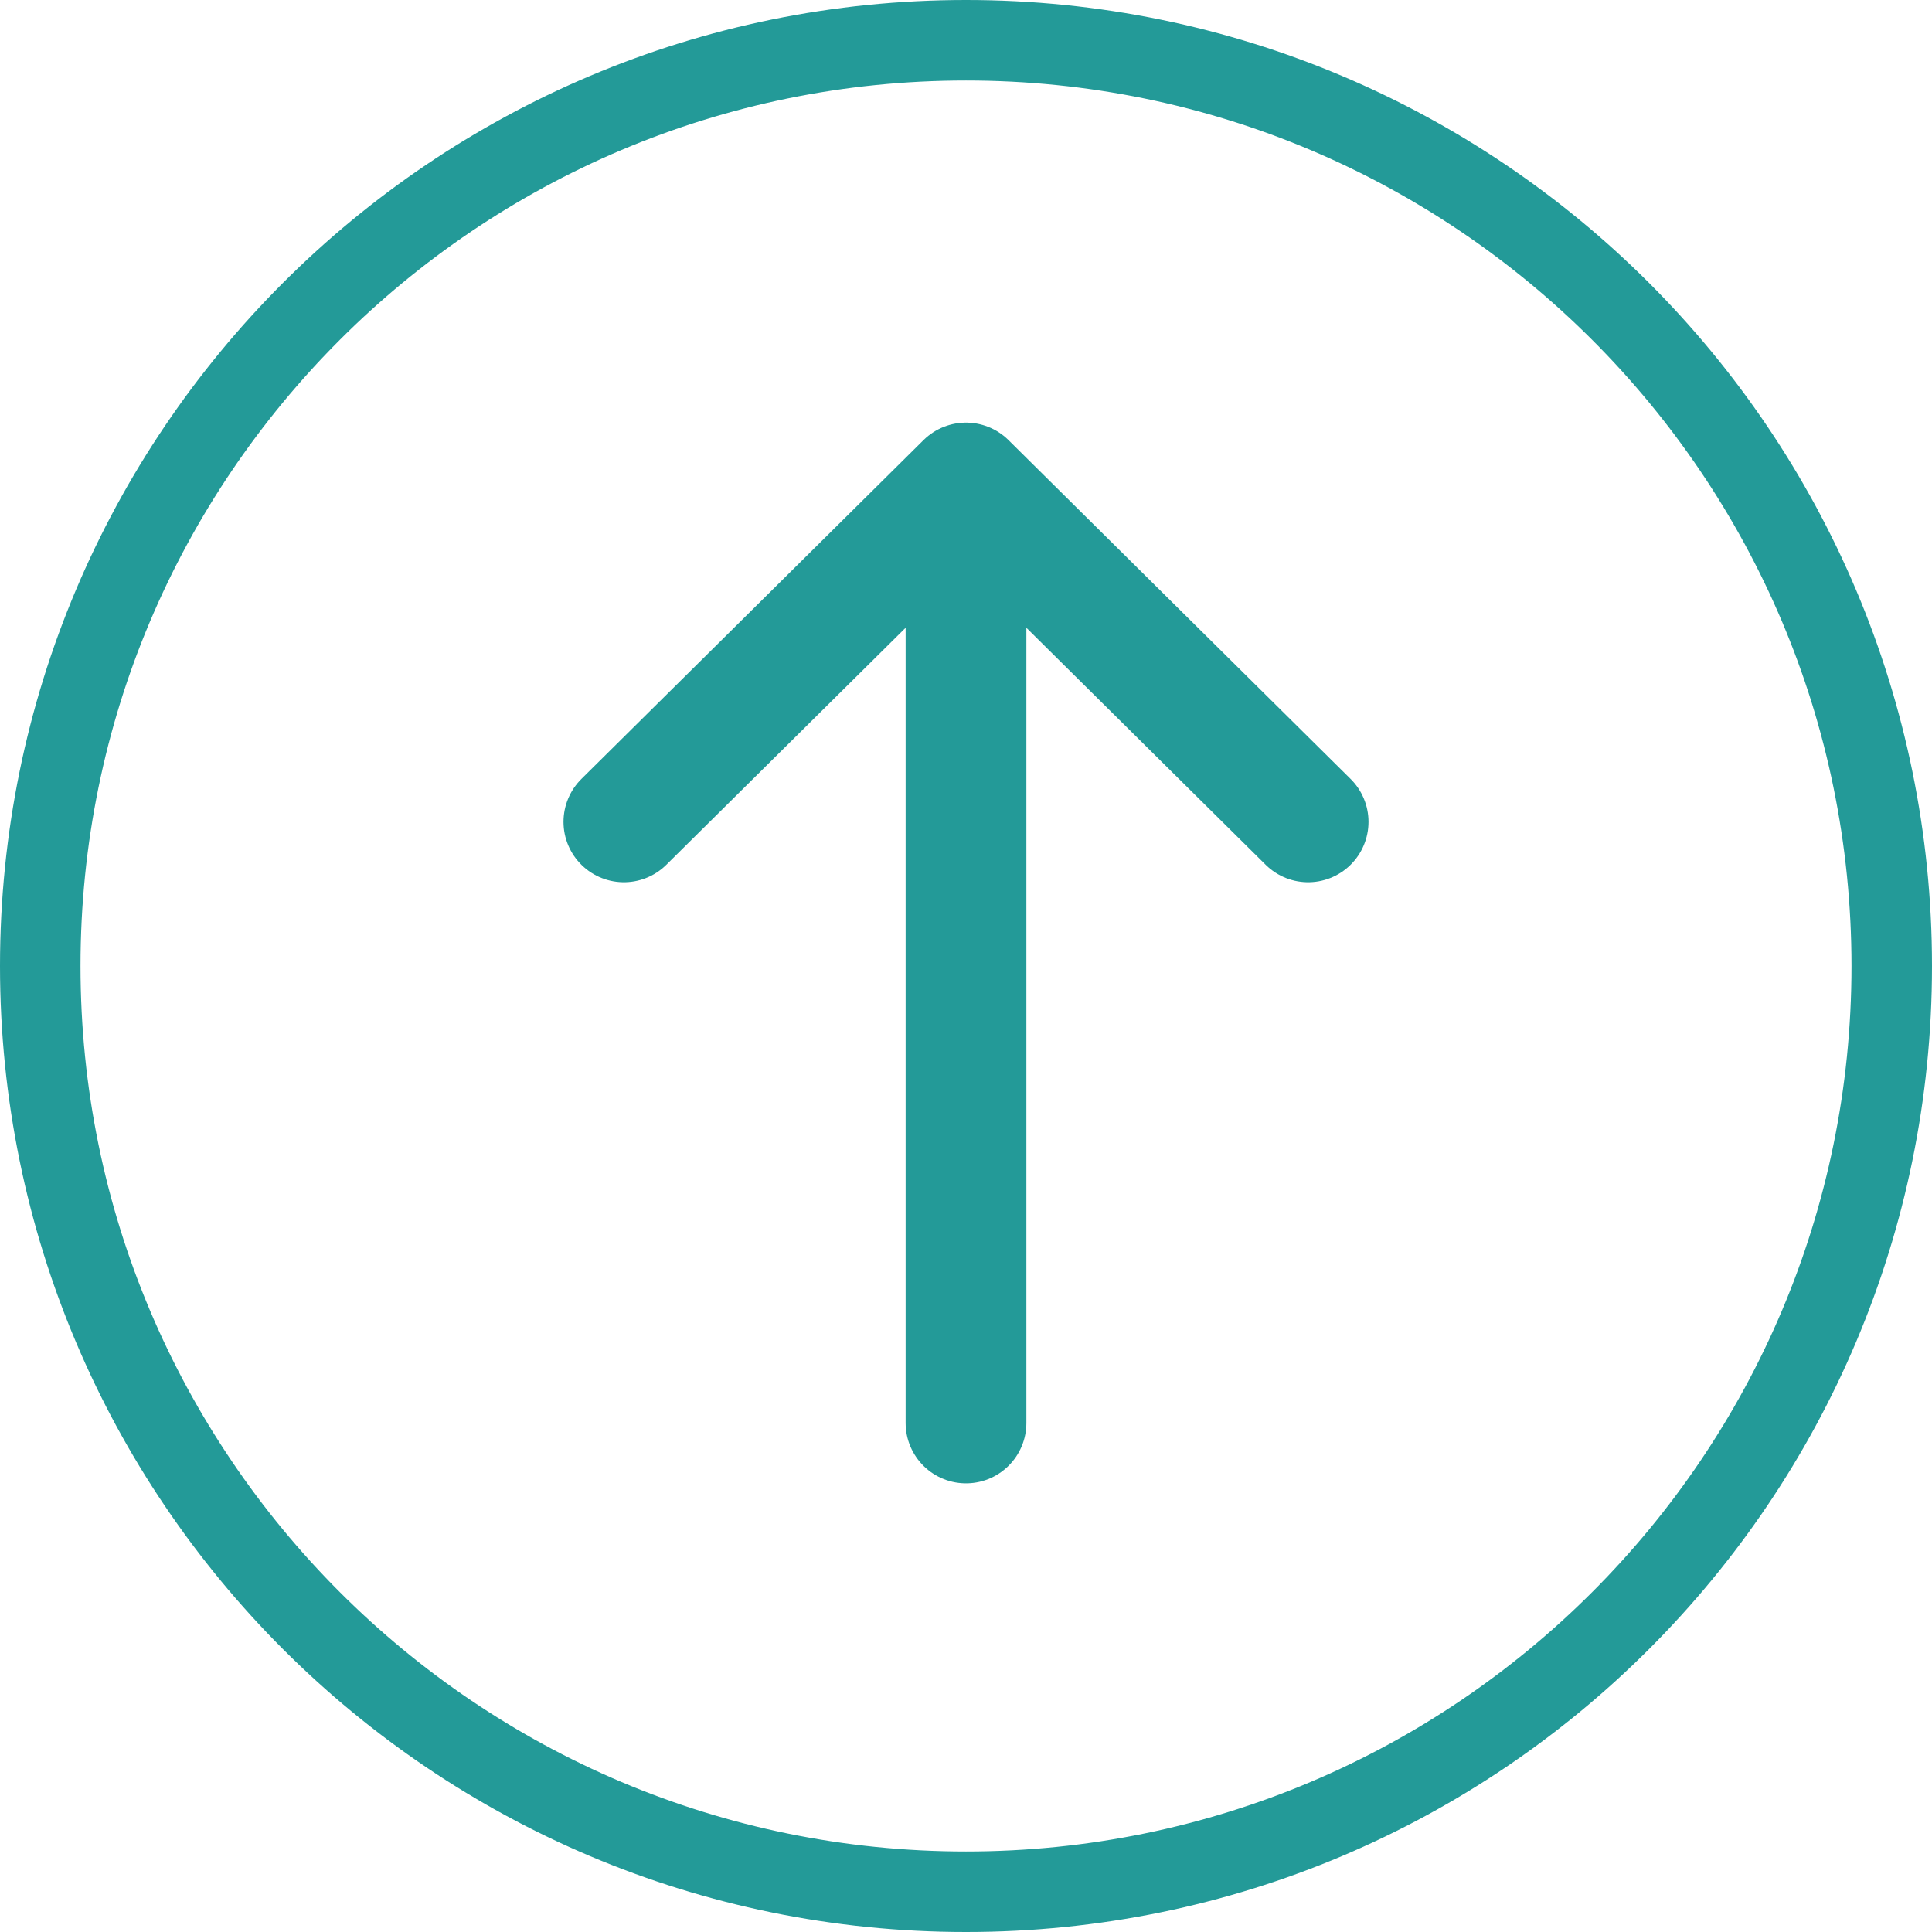
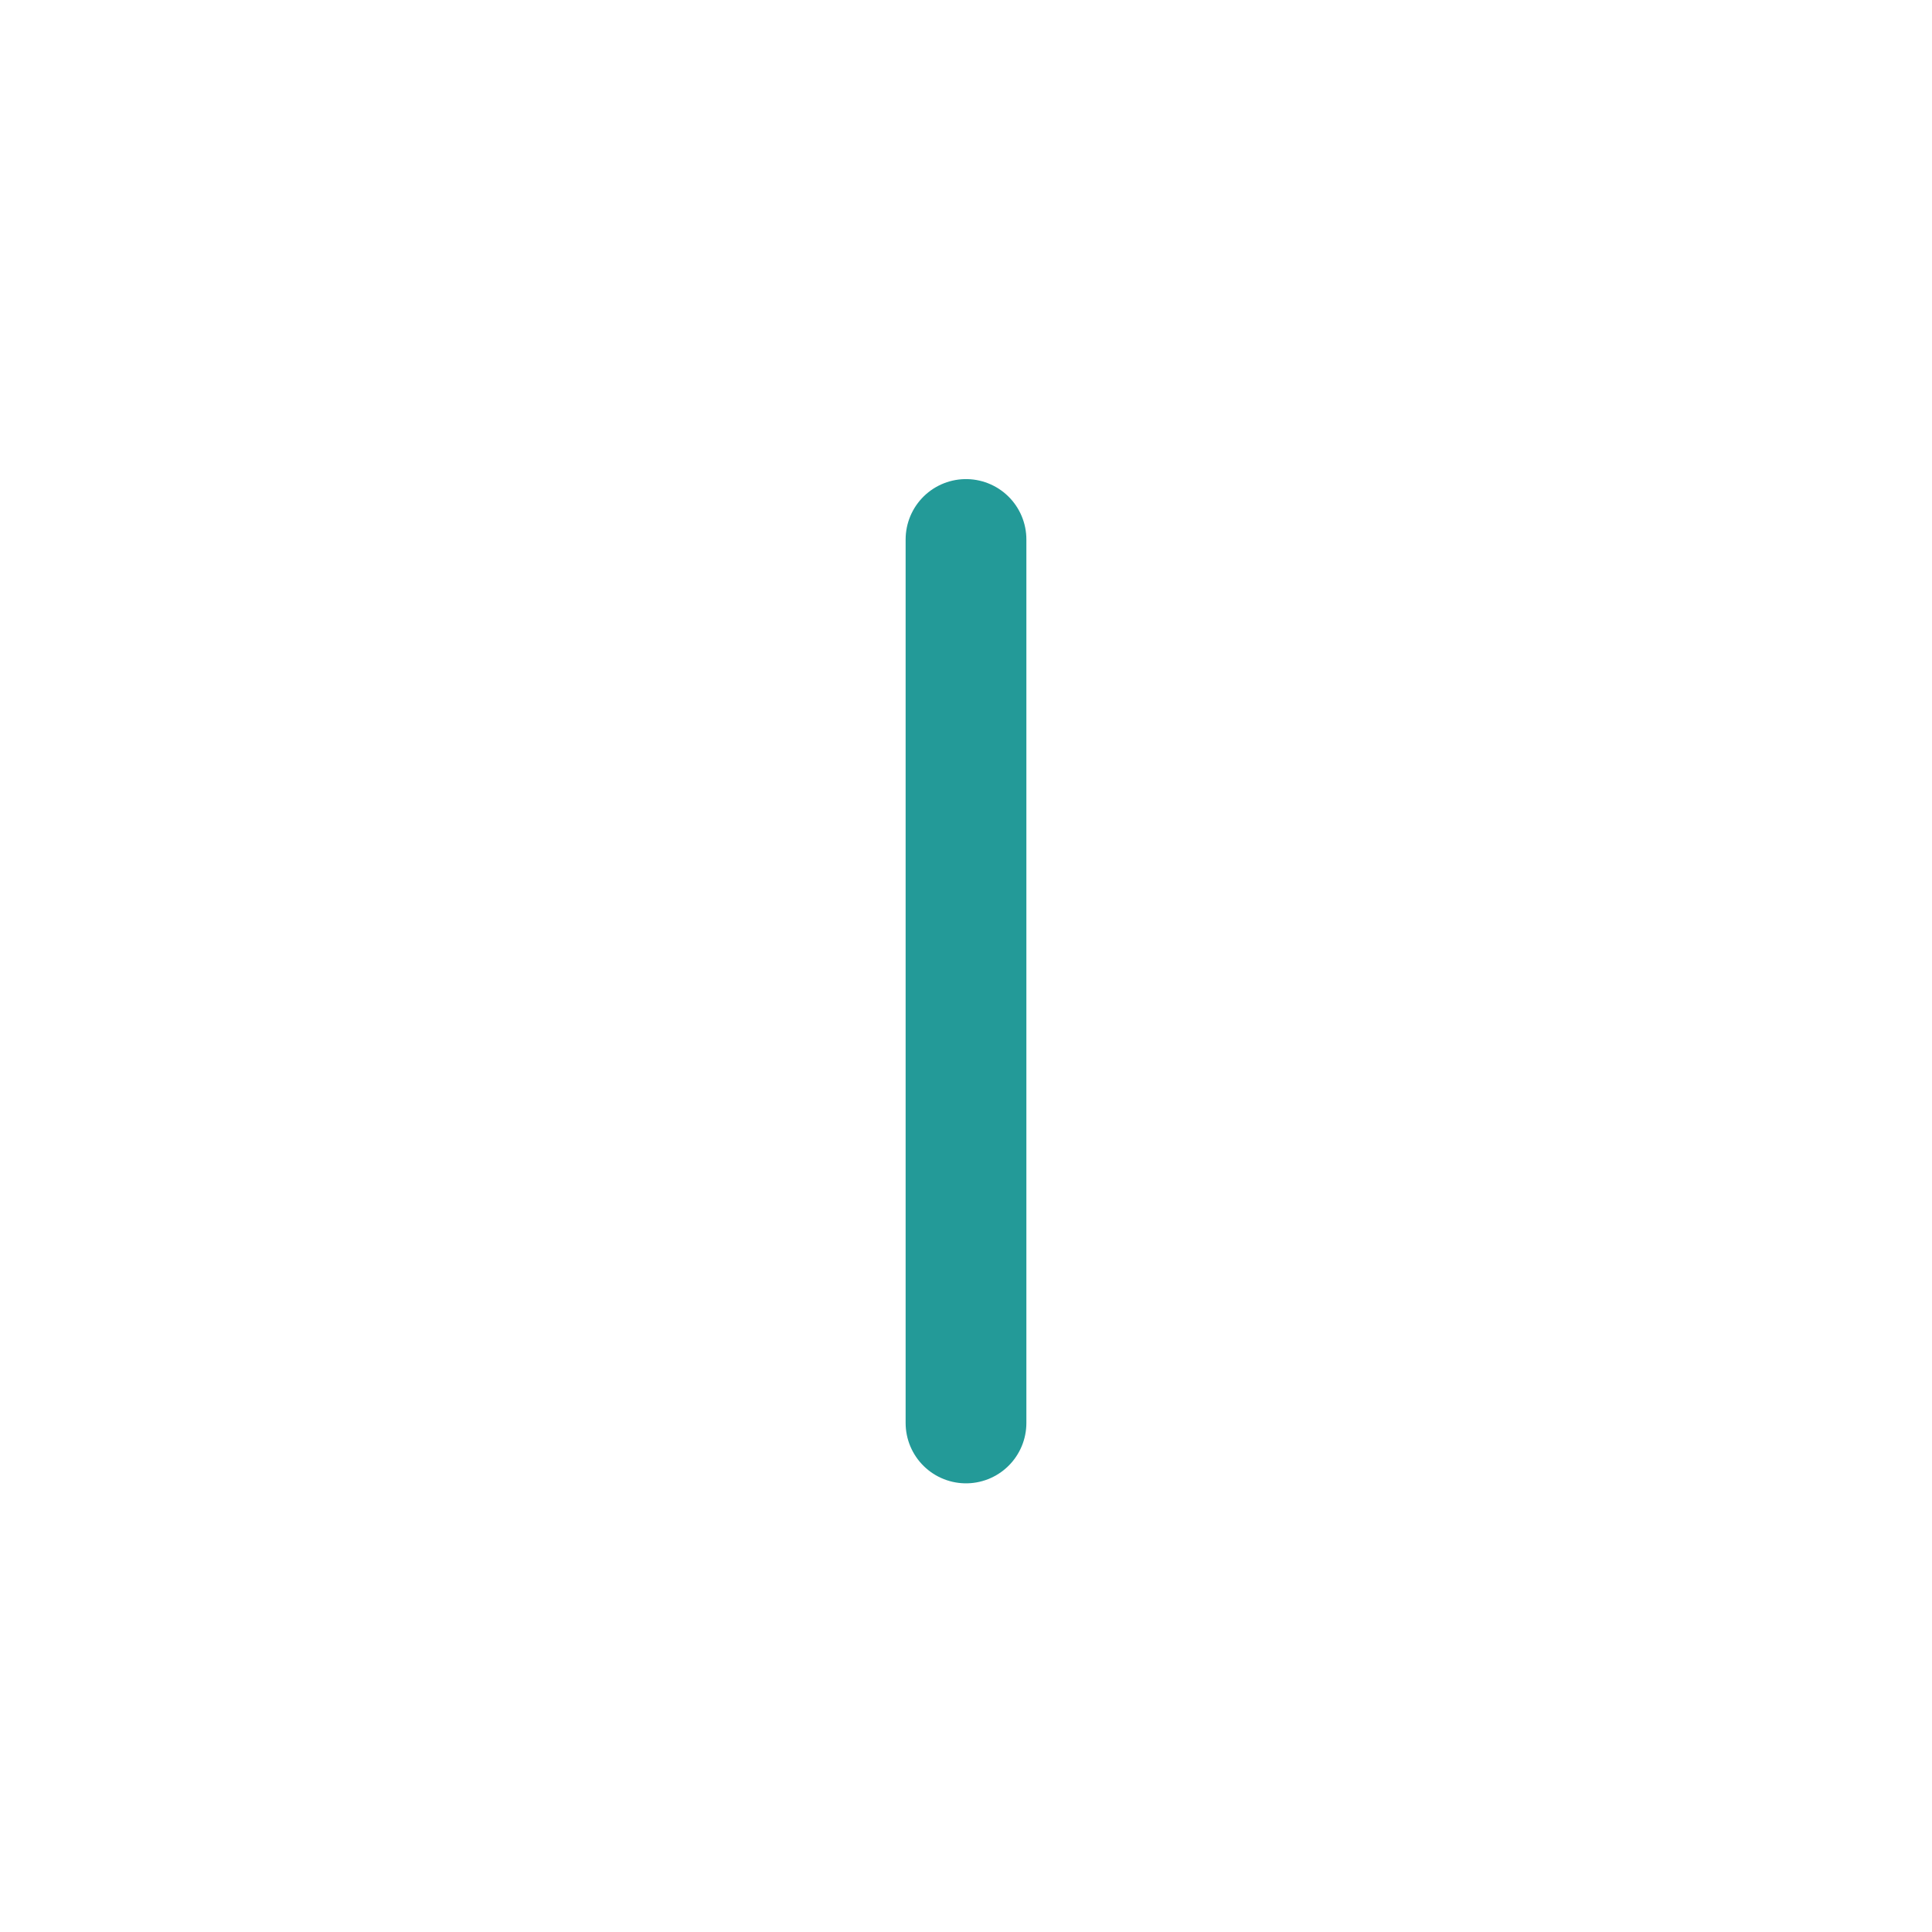
<svg xmlns="http://www.w3.org/2000/svg" width="48" height="48" viewBox="0 0 48 48" fill="none">
-   <path d="M47 24C47 36.703 36.703 47 24 47C11.297 47 1 36.703 1 24C1 11.297 11.297 1 24 1C36.703 1 47 11.297 47 24Z" stroke="#239A98" stroke-width="2" />
-   <path d="M32.5 20.419L24 12L15.5 20.419" stroke="#239A98" stroke-width="3" stroke-linecap="round" stroke-linejoin="round" />
  <path d="M24 13.403L24 35.353" stroke="#239A98" stroke-width="3" stroke-linecap="round" stroke-linejoin="round" />
</svg>